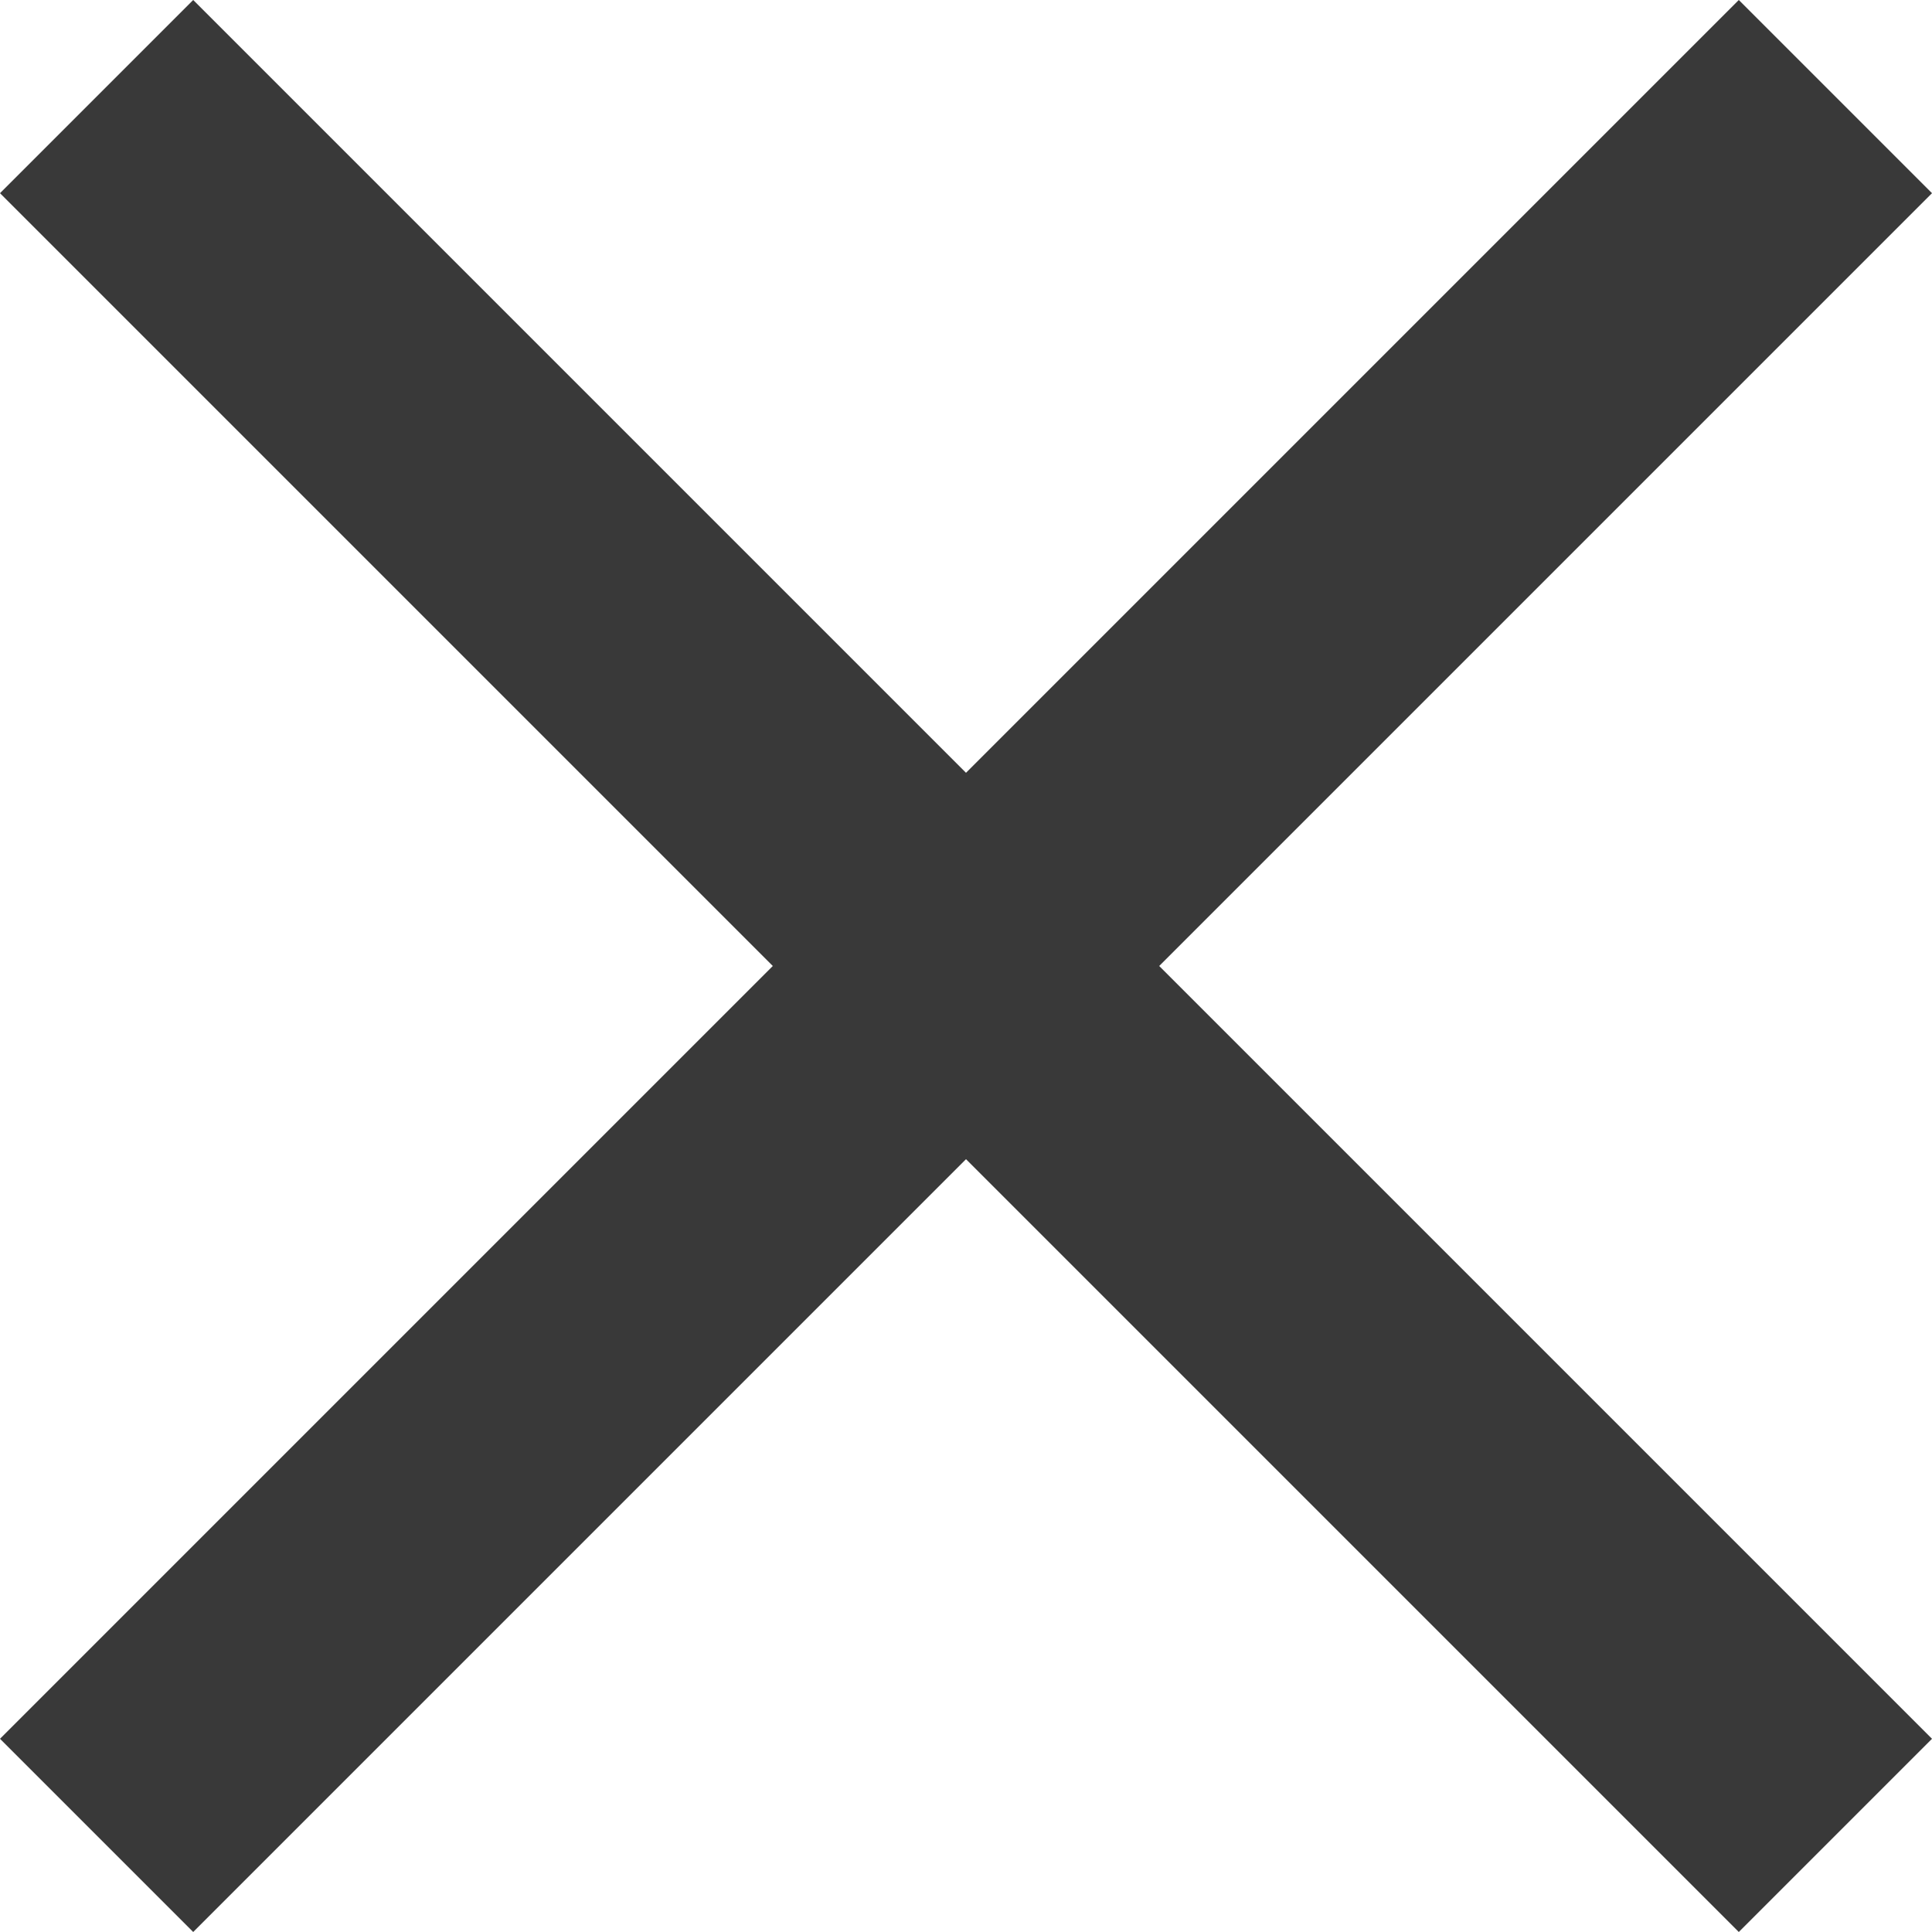
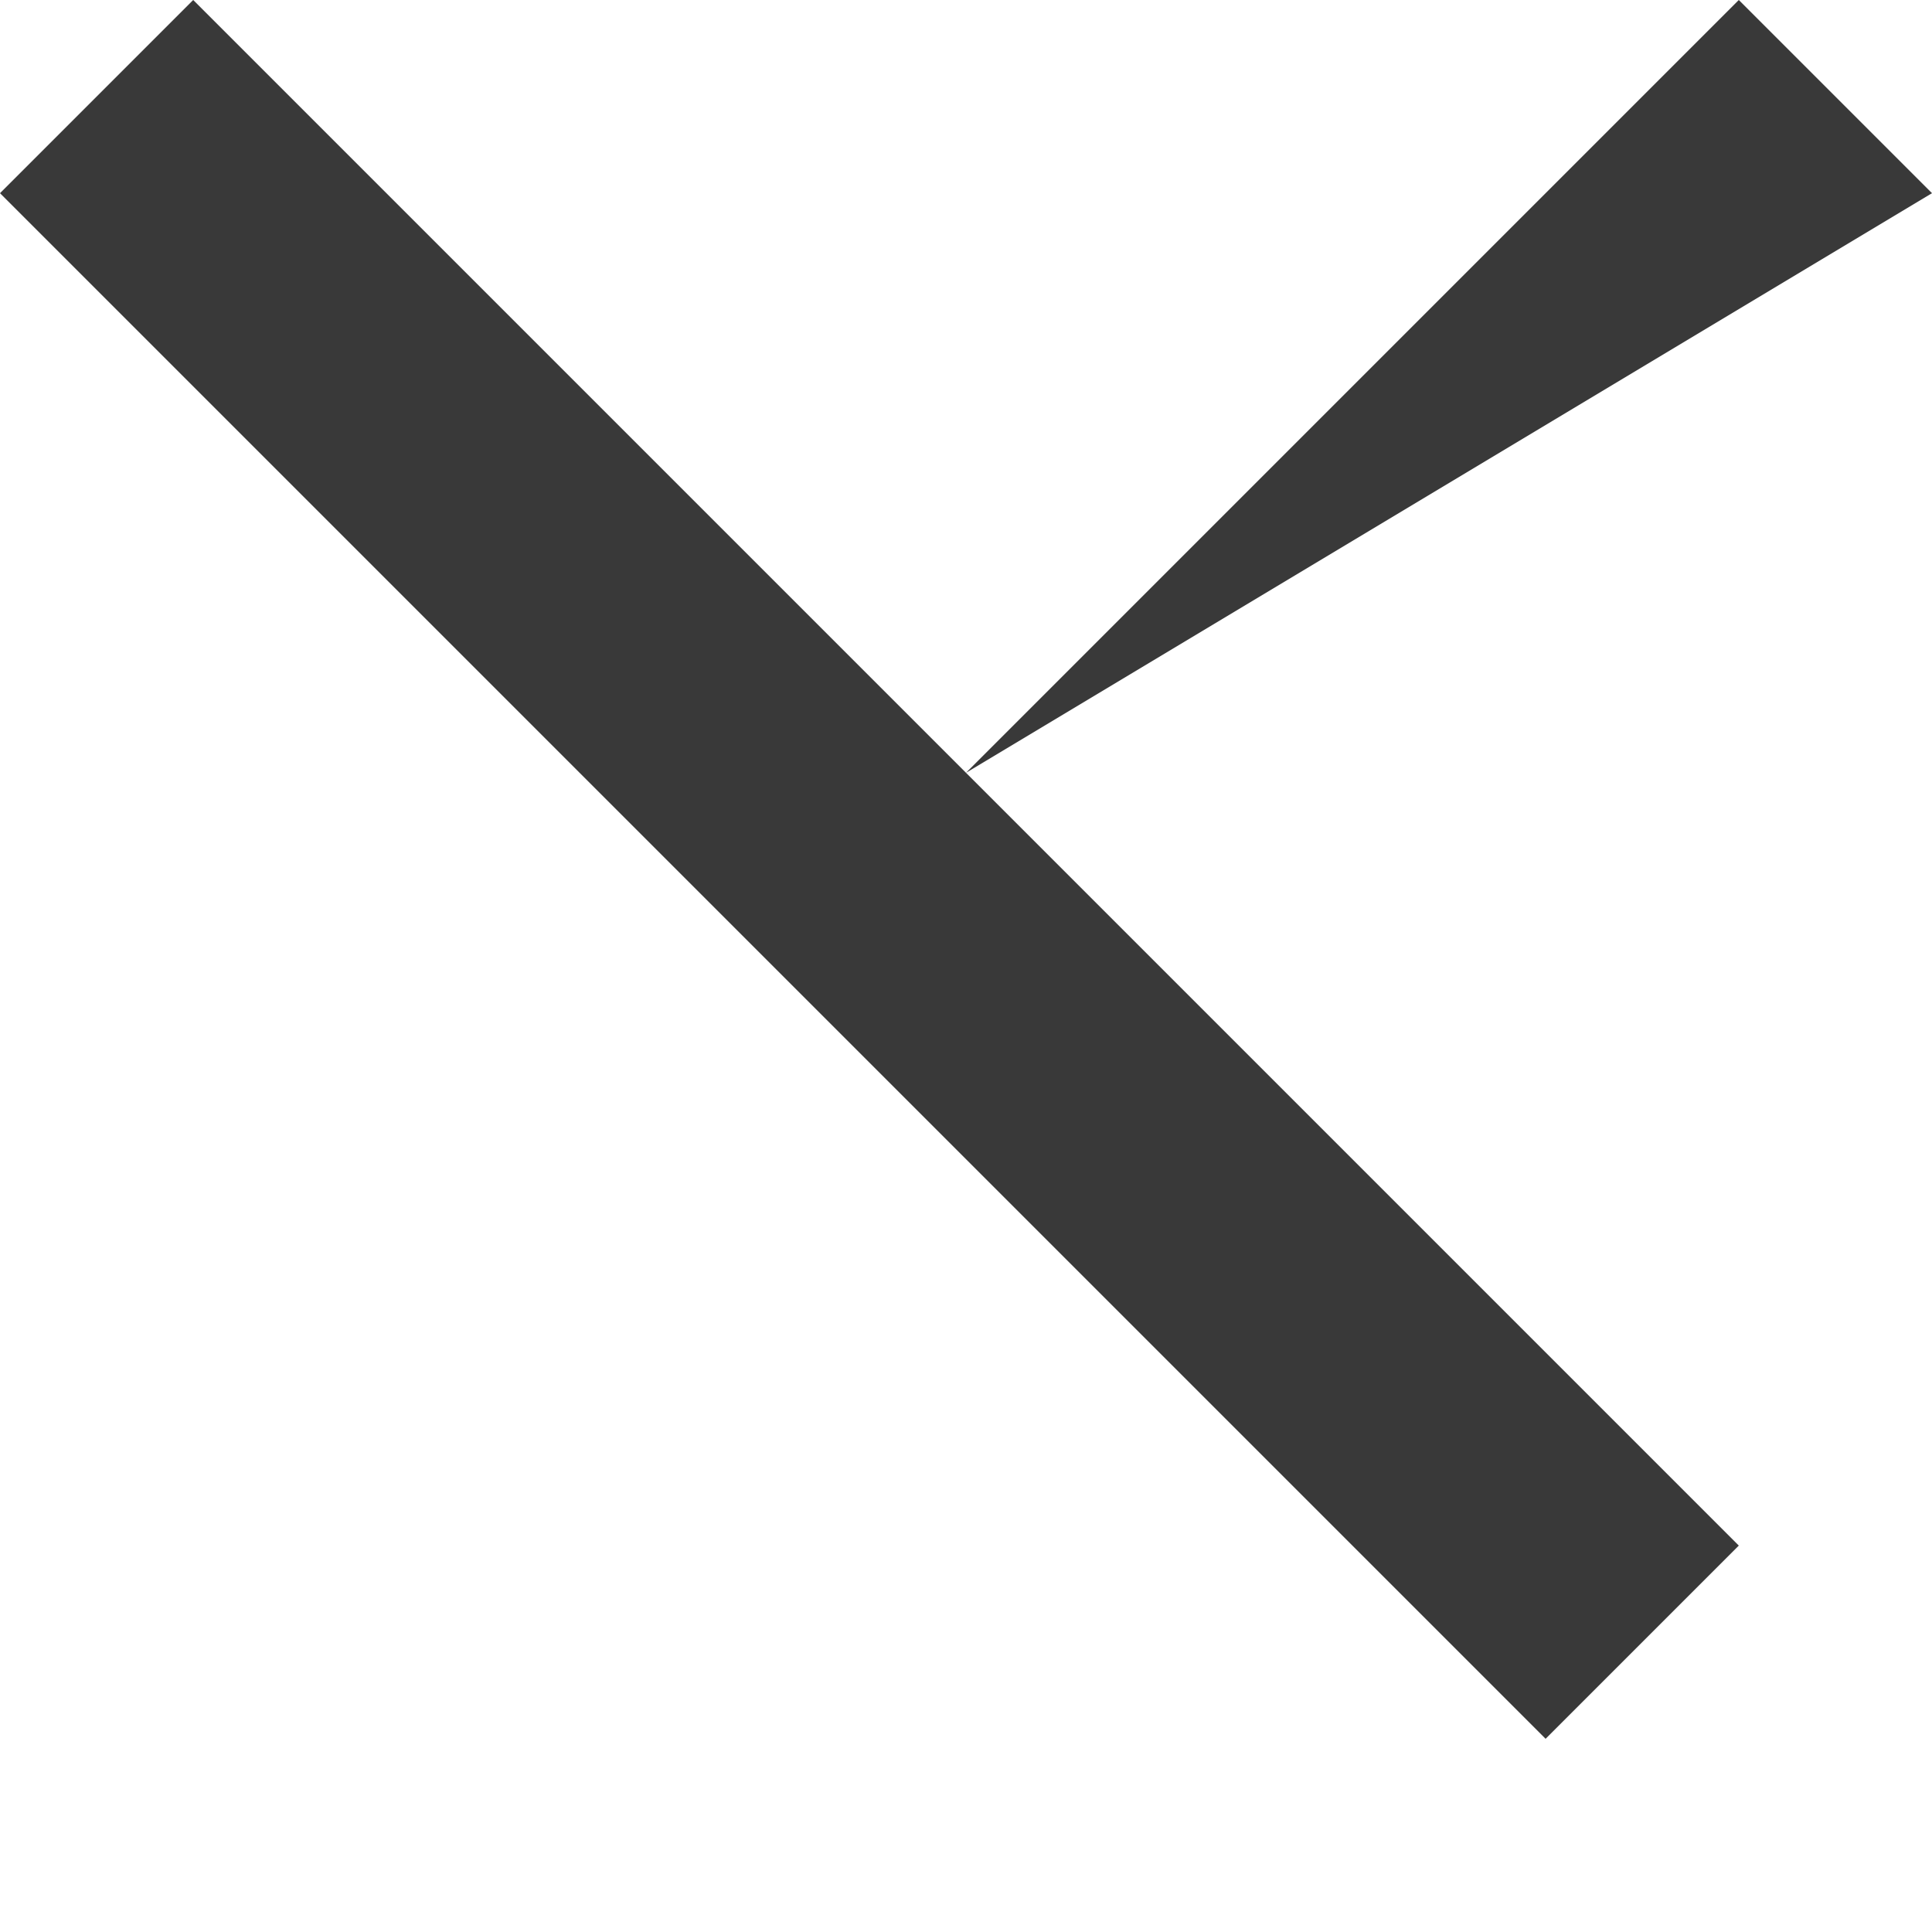
<svg xmlns="http://www.w3.org/2000/svg" version="1.1" id="圖層_1" x="0px" y="0px" viewBox="0 0 15 15" style="enable-background:new 0 0 15 15;" xml:space="preserve">
  <style type="text/css">
	.st0{fill:#393939;}
</style>
  <title>47398049-AED3-479C-AB2F-FDC899B7A82B</title>
-   <path class="st0" d="M15,1.5L13.5,0l-6,6l-6-6L0,1.5l6,6l-6,6L1.5,15l6-6l6,6l1.5-1.5l-6-6L15,1.5" />
+   <path class="st0" d="M15,1.5L13.5,0l-6,6l-6-6L0,1.5l6,6l-6,6l6-6l6,6l1.5-1.5l-6-6L15,1.5" />
</svg>